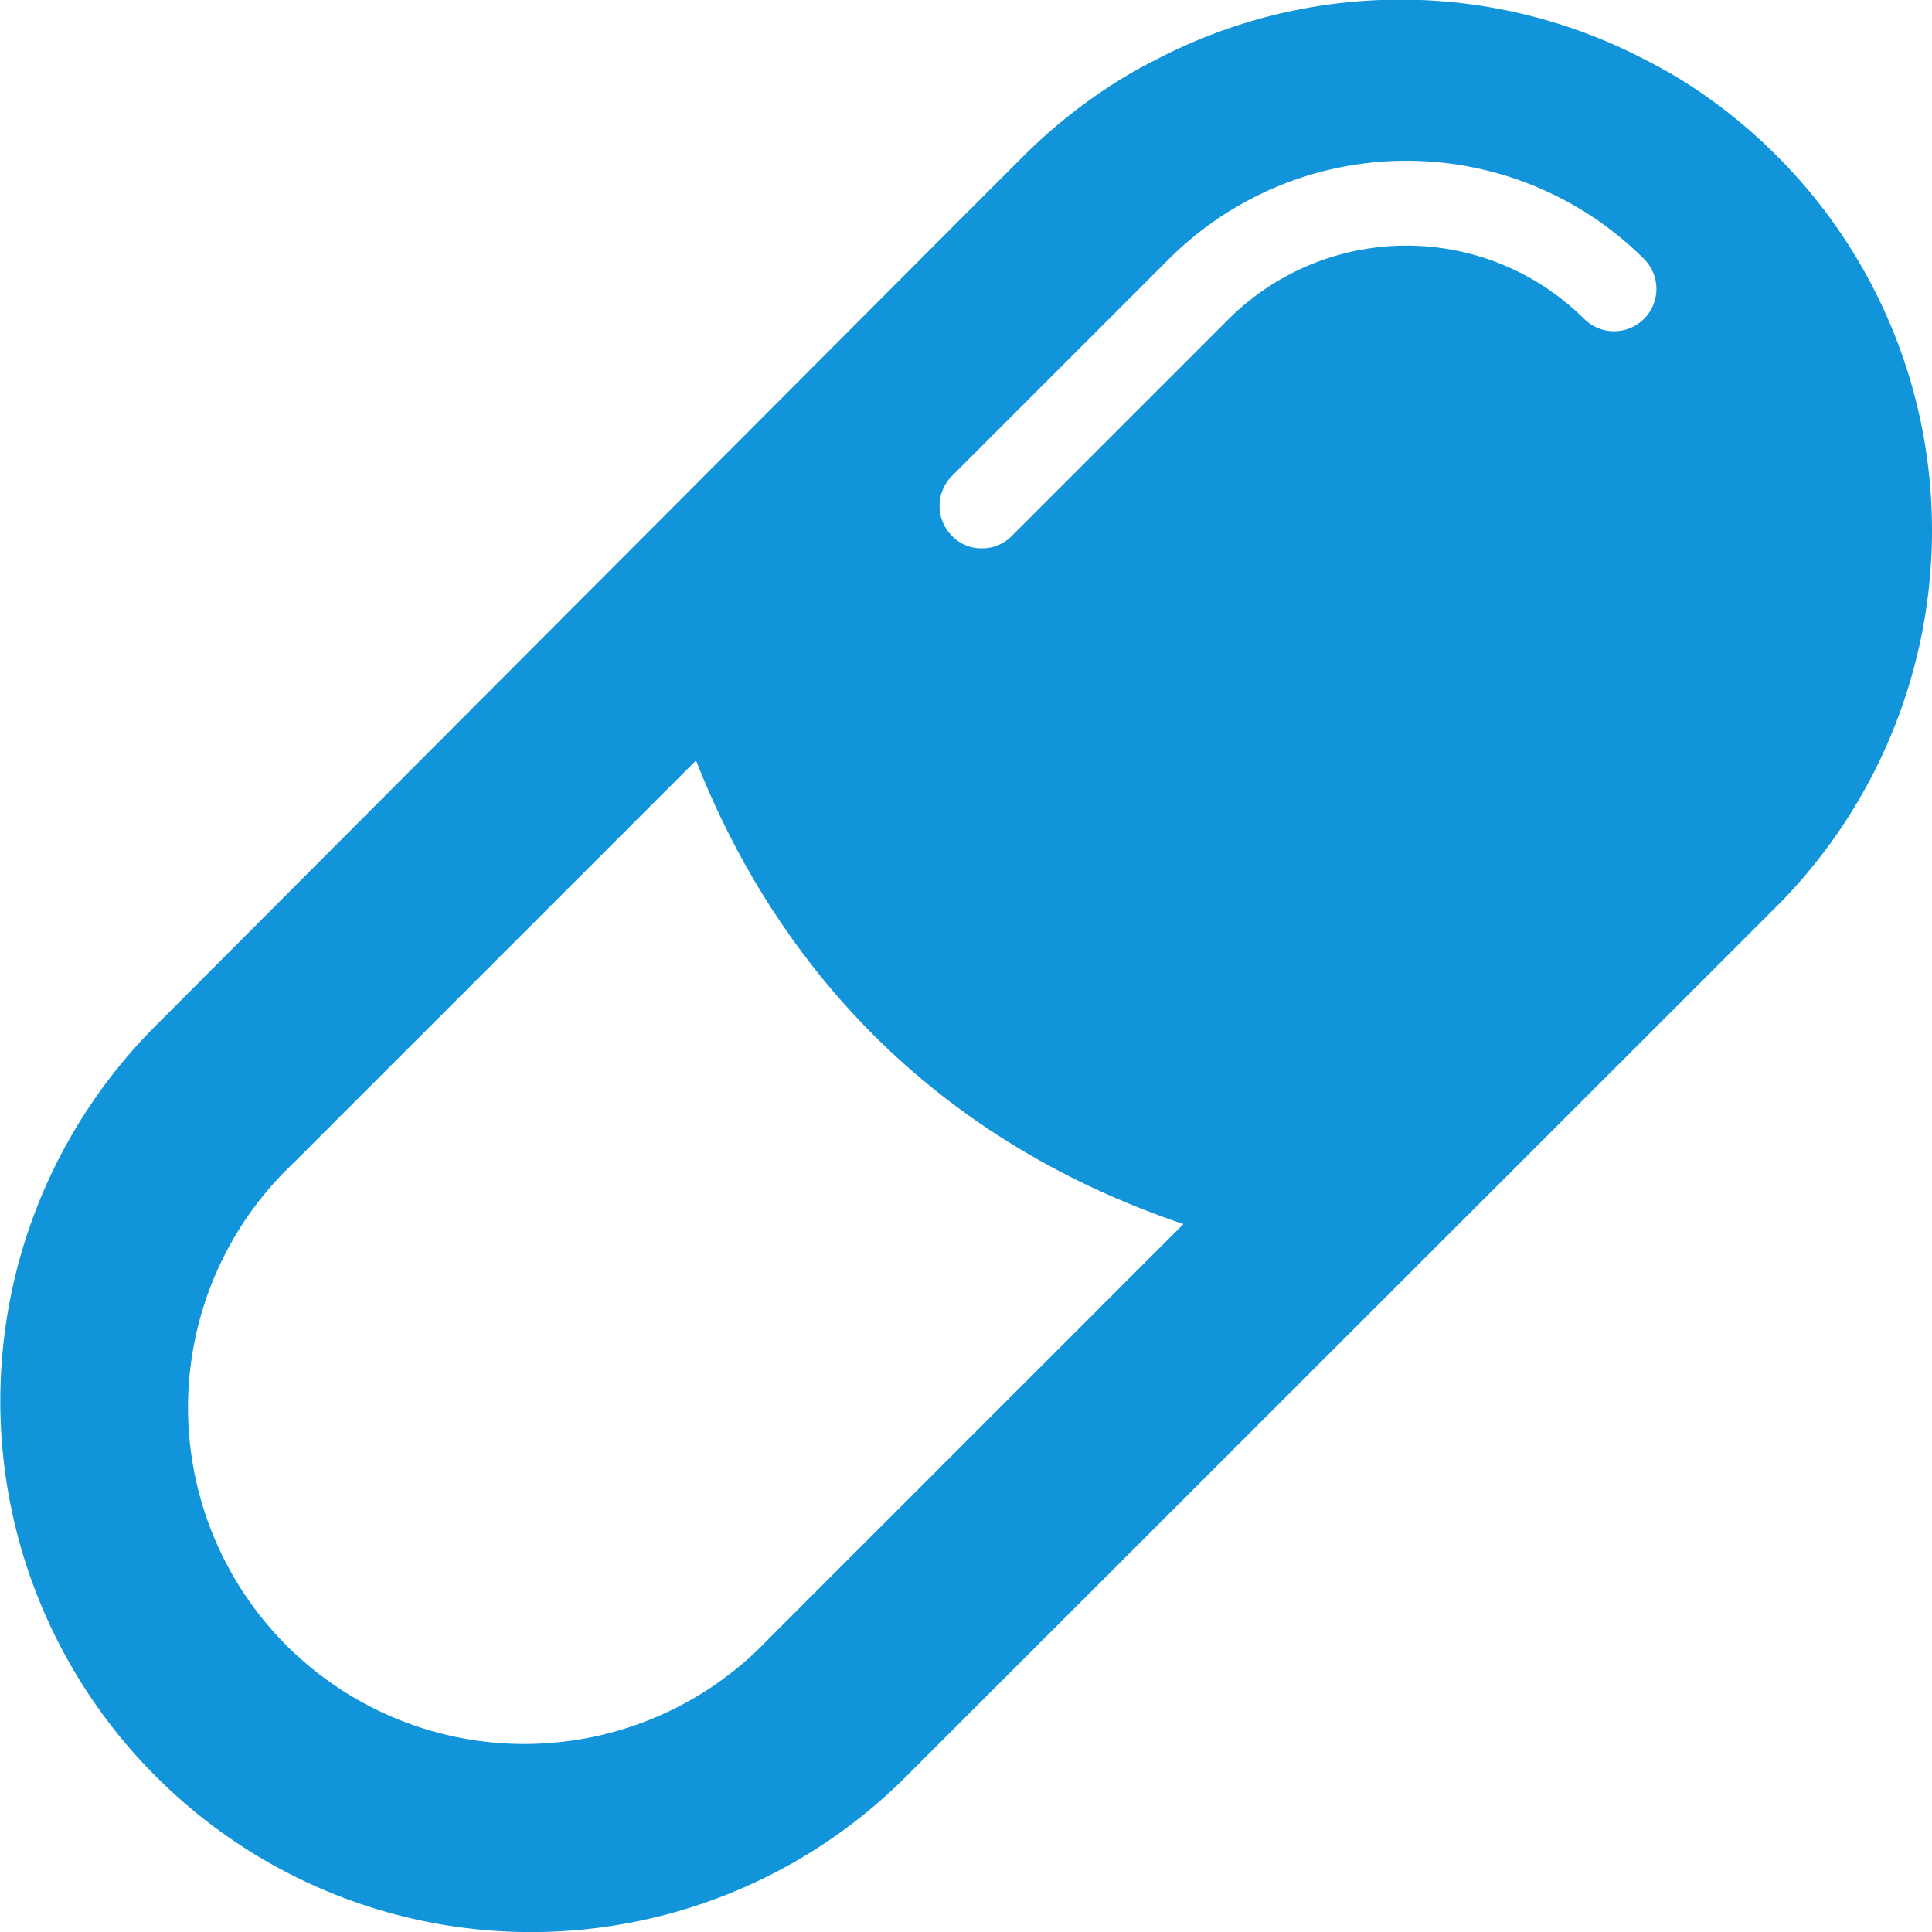
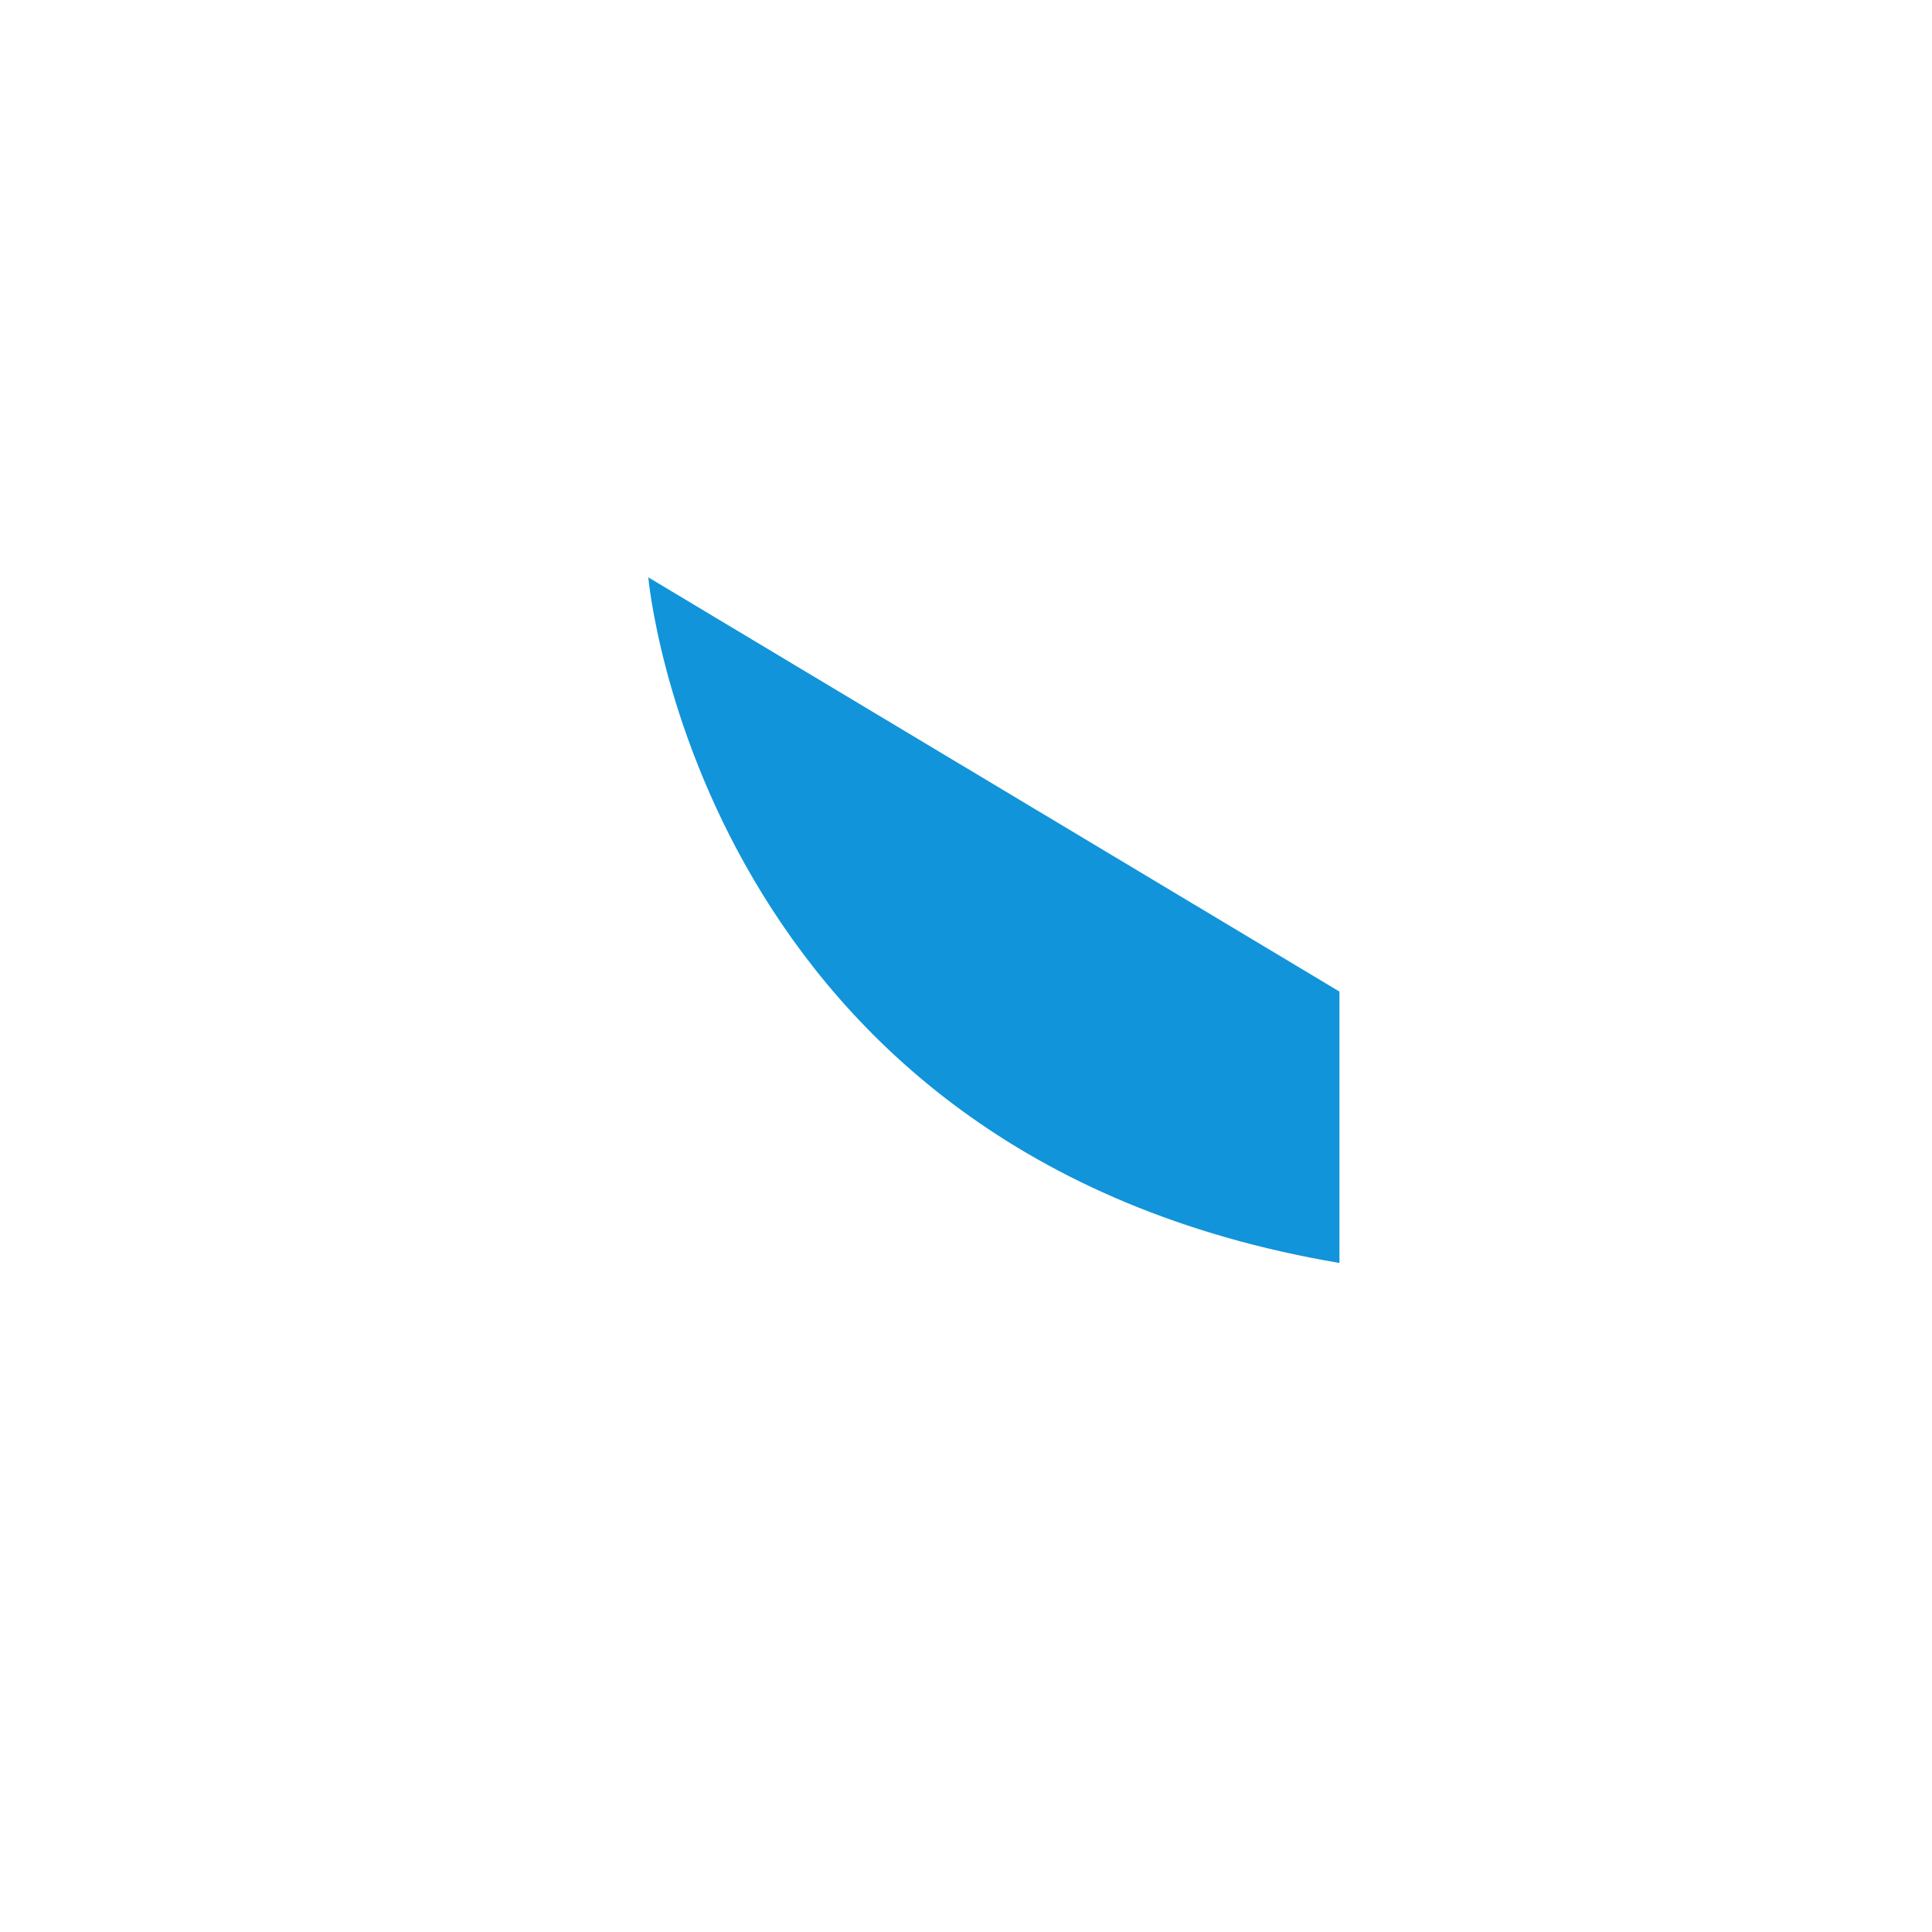
<svg xmlns="http://www.w3.org/2000/svg" viewBox="0 0 41.93 41.93">
  <defs>
    <style>.cls-1{fill:#1194da;}</style>
  </defs>
  <g id="Calque_2" data-name="Calque 2">
    <g id="Calque_1-2" data-name="Calque 1">
      <g id="Groupe_151" data-name="Groupe 151">
-         <path id="Tracé_3067" data-name="Tracé 3067" class="cls-1" d="M38.55,3.37a11.56,11.56,0,0,0-1.8-1.47,9.84,9.84,0,0,0-1-.58,11.46,11.46,0,0,0-10.71,0,9.7,9.7,0,0,0-1,.58,11.63,11.63,0,0,0-1.81,1.47l-1.4,1.4L3.38,22.26a11.52,11.52,0,0,0,0,16.29h0a11.5,11.5,0,0,0,16.29,0L37.86,20.37l.7-.7a11.57,11.57,0,0,0,3.37-8.15A11.49,11.49,0,0,0,38.55,3.37ZM16.68,35.57A7.3,7.3,0,1,1,6.36,25.25l9.44-9.44L26.12,26.13Zm19-28.65a.92.92,0,0,1-1.3,0h0a5.47,5.47,0,0,0-7.71,0l-4.71,4.71a.89.89,0,0,1-.65.27.88.88,0,0,1-.65-.27.92.92,0,0,1,0-1.3h0l4.71-4.71a7.3,7.3,0,0,1,10.31,0,.92.92,0,0,1,0,1.3Z" />
        <path id="Tracé_3068" data-name="Tracé 3068" class="cls-1" d="M14.07,12.53s1.1,12.53,15,14.88V21.52Z" />
      </g>
    </g>
  </g>
</svg>